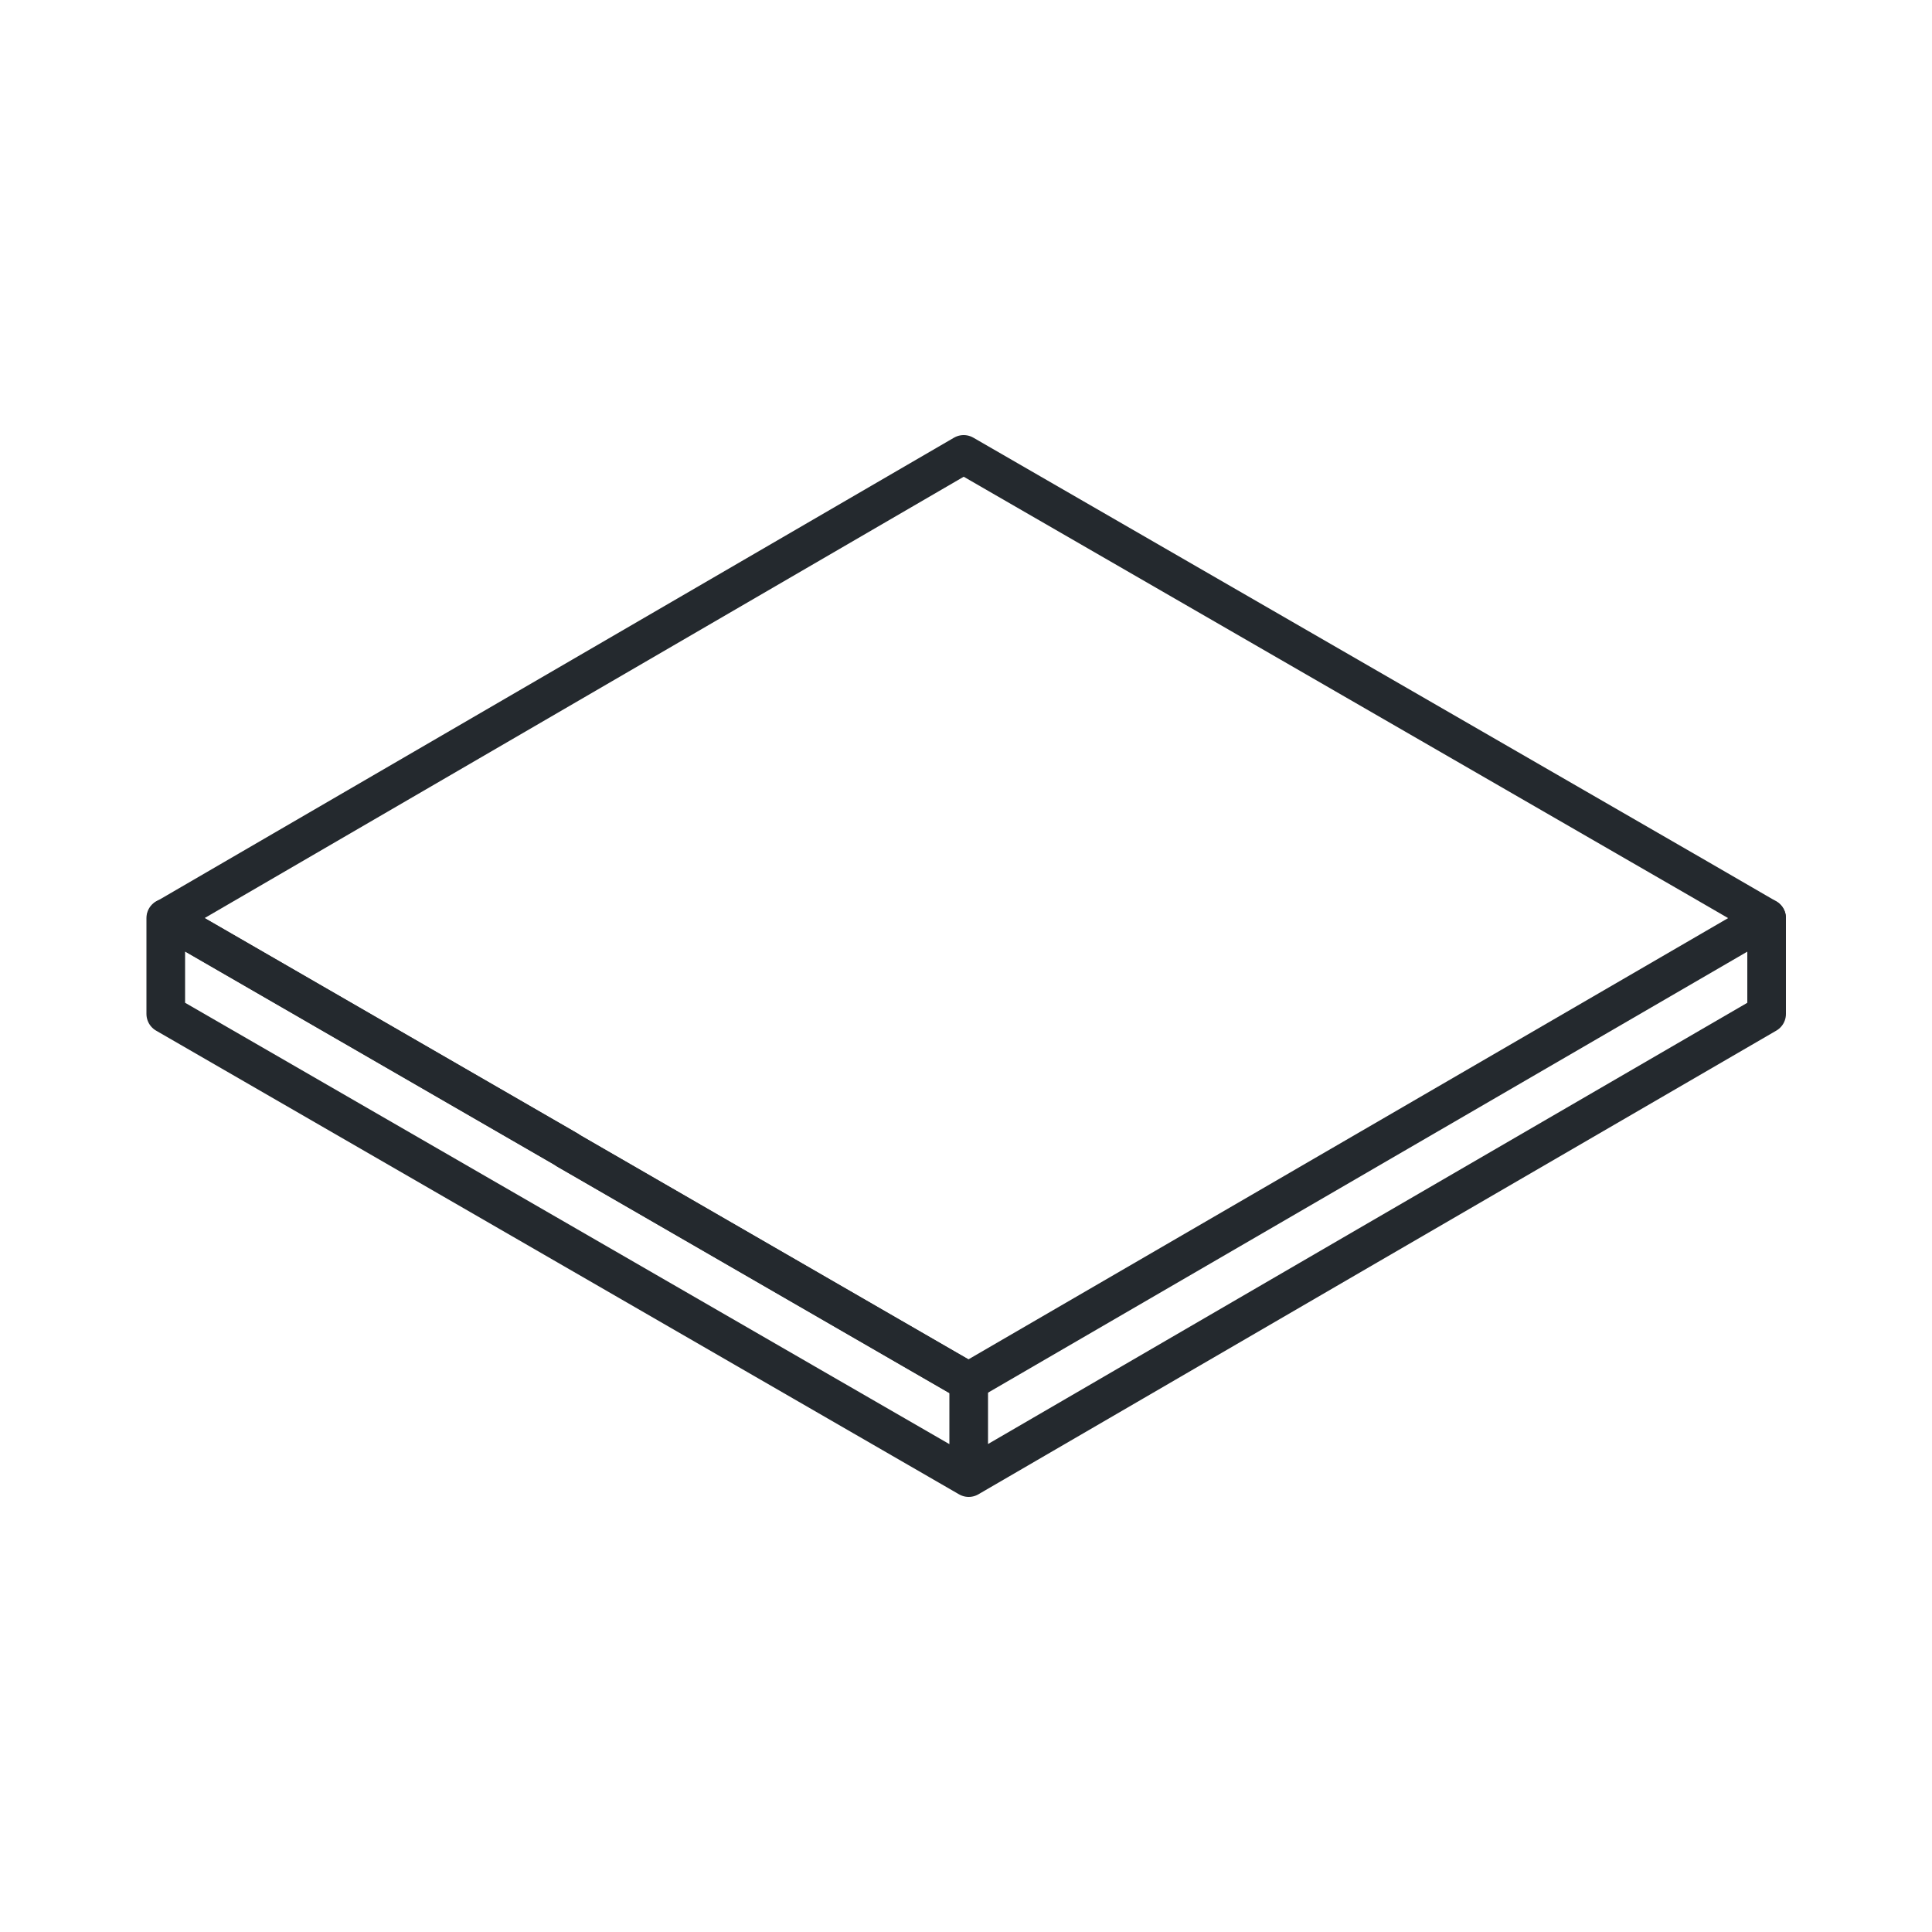
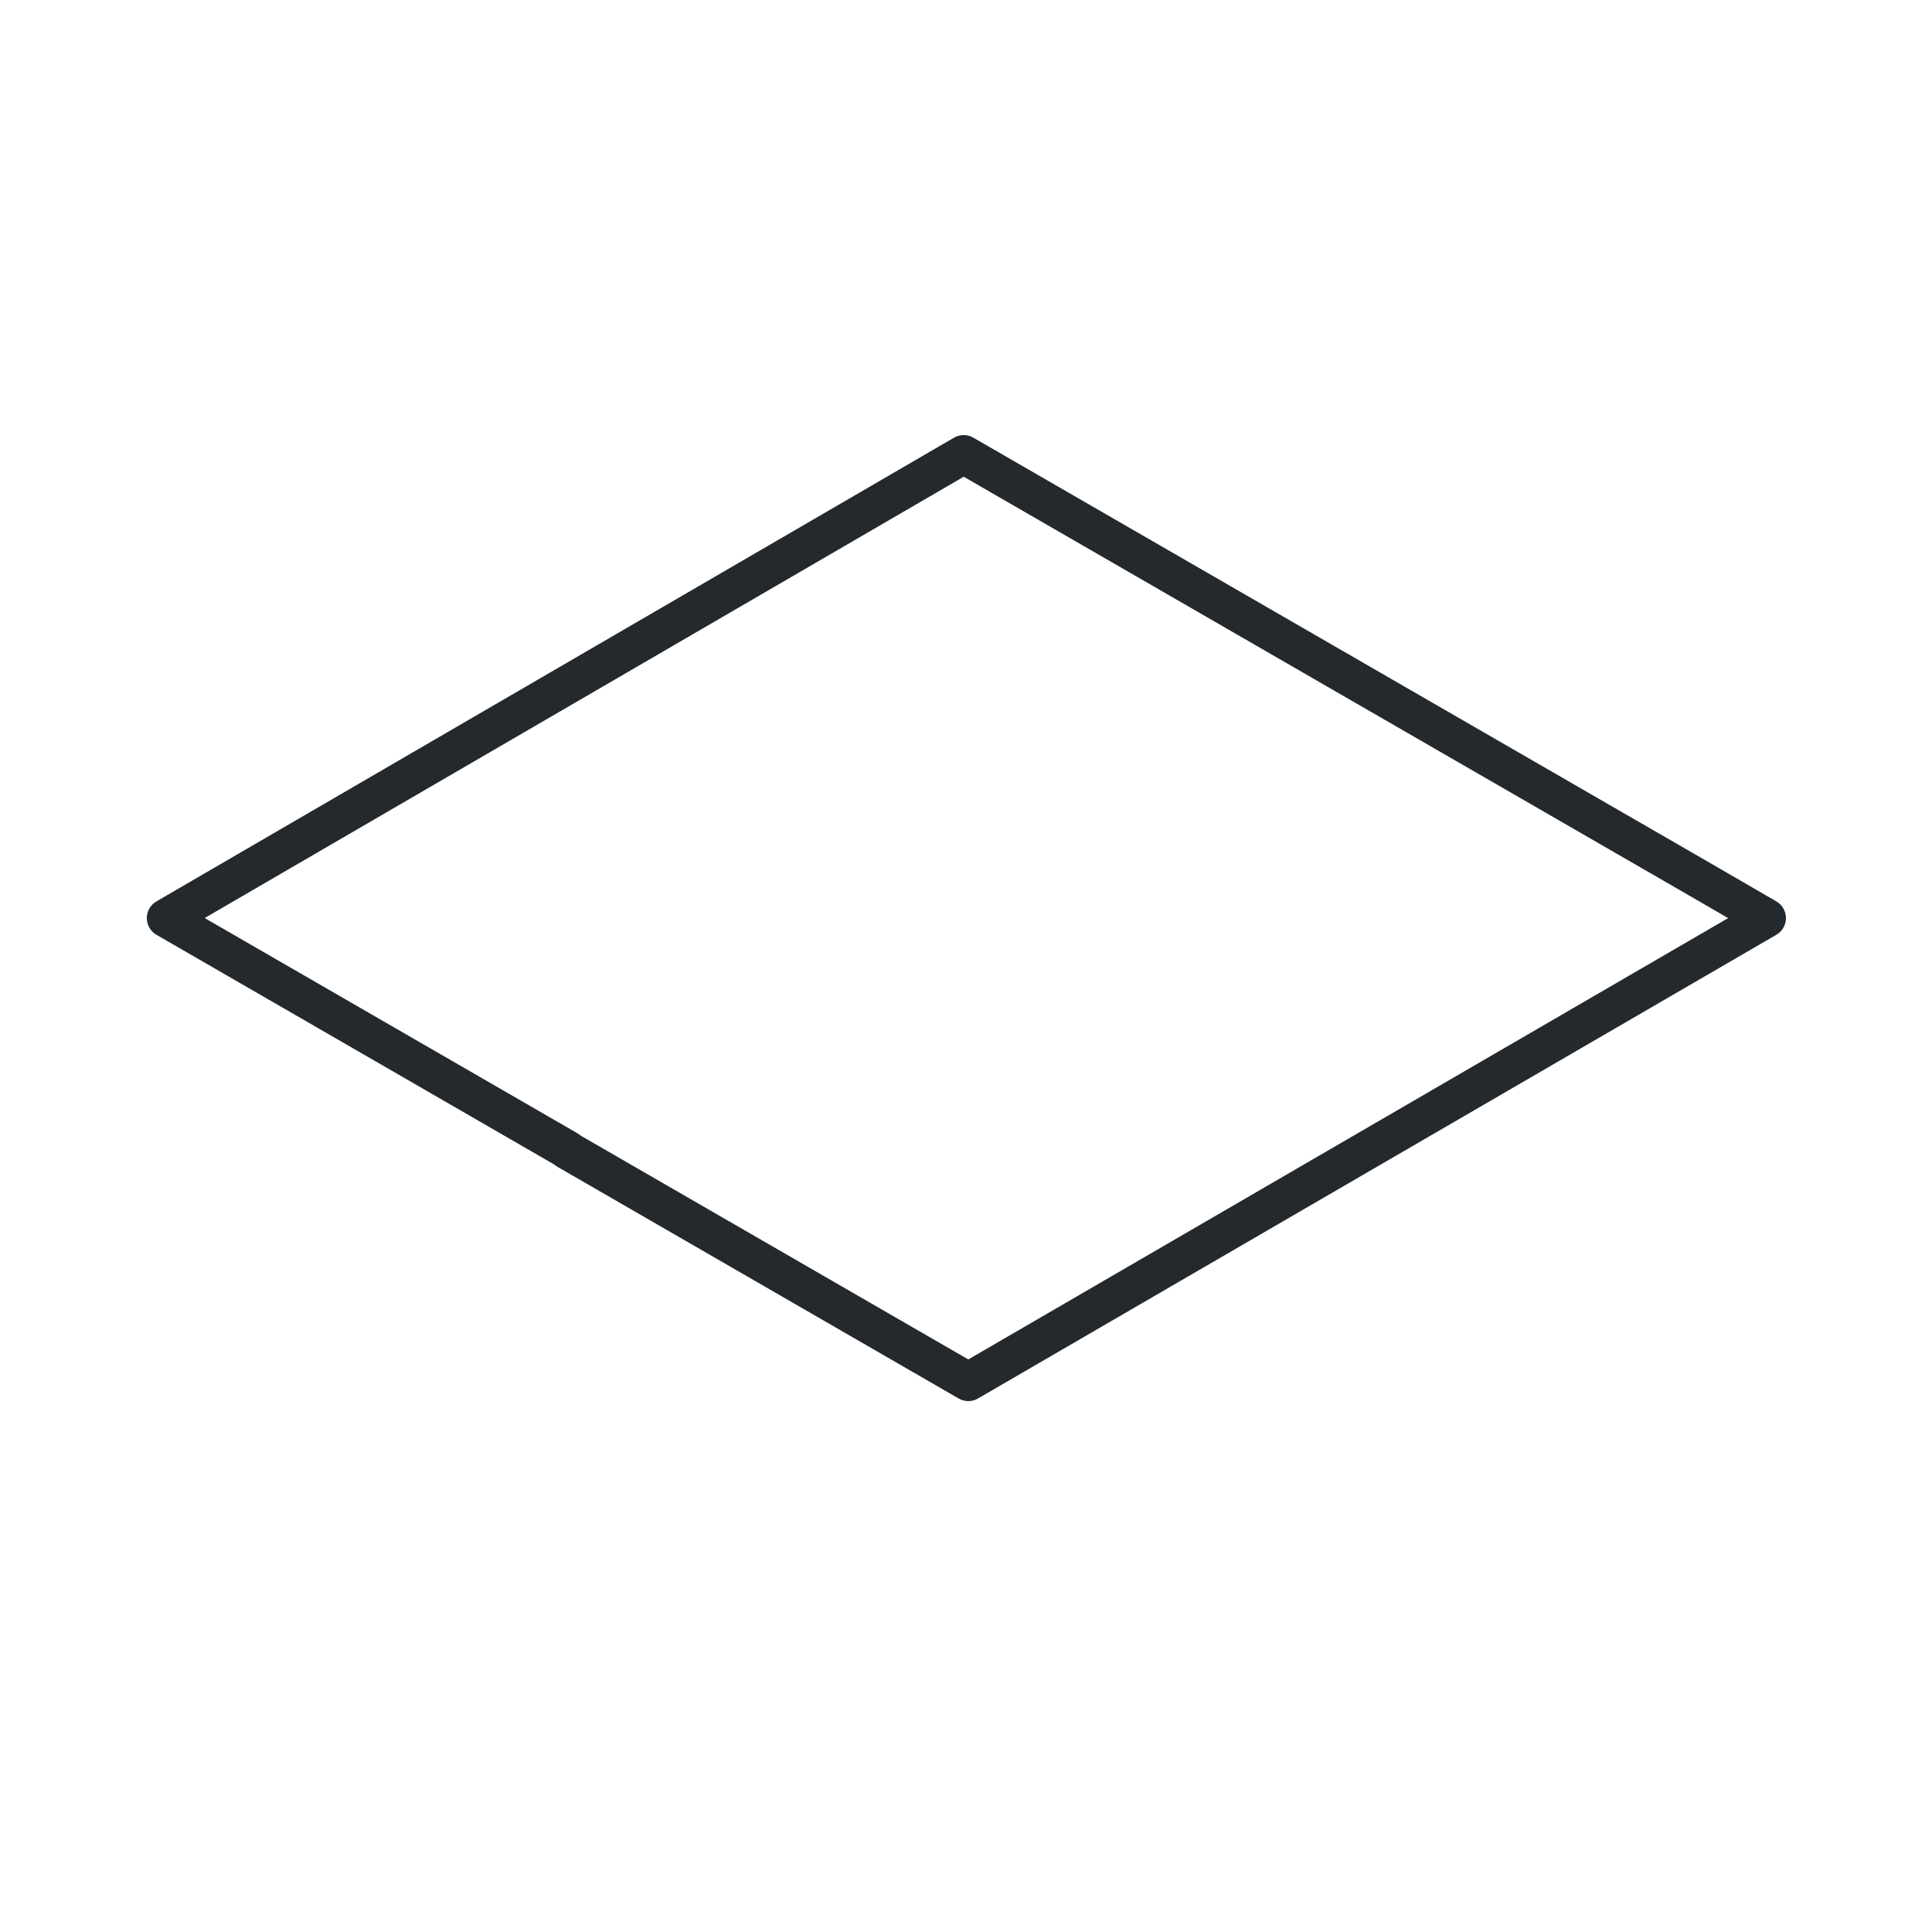
<svg xmlns="http://www.w3.org/2000/svg" id="dark" viewBox="0 0 50 50">
  <defs>
    <style>.cls-1{fill:none;stroke:#24292e;stroke-linecap:round;stroke-linejoin:round;}</style>
  </defs>
  <g id="Grupo_4597">
    <path id="Trazado_1613" class="cls-1" d="M14.67,29.76l10.39,6,10.33-6,10.33-6-1.76-1.02-19.02-10.98-10.32,6-10.32,6,10.39,6Z" />
-     <path id="Trazado_1614" class="cls-1" d="M45.72,23.76v2.48l-10.33,6-10.32,6-10.39-6-10.39-6v-2.48l20.78,12v2.48" />
  </g>
</svg>